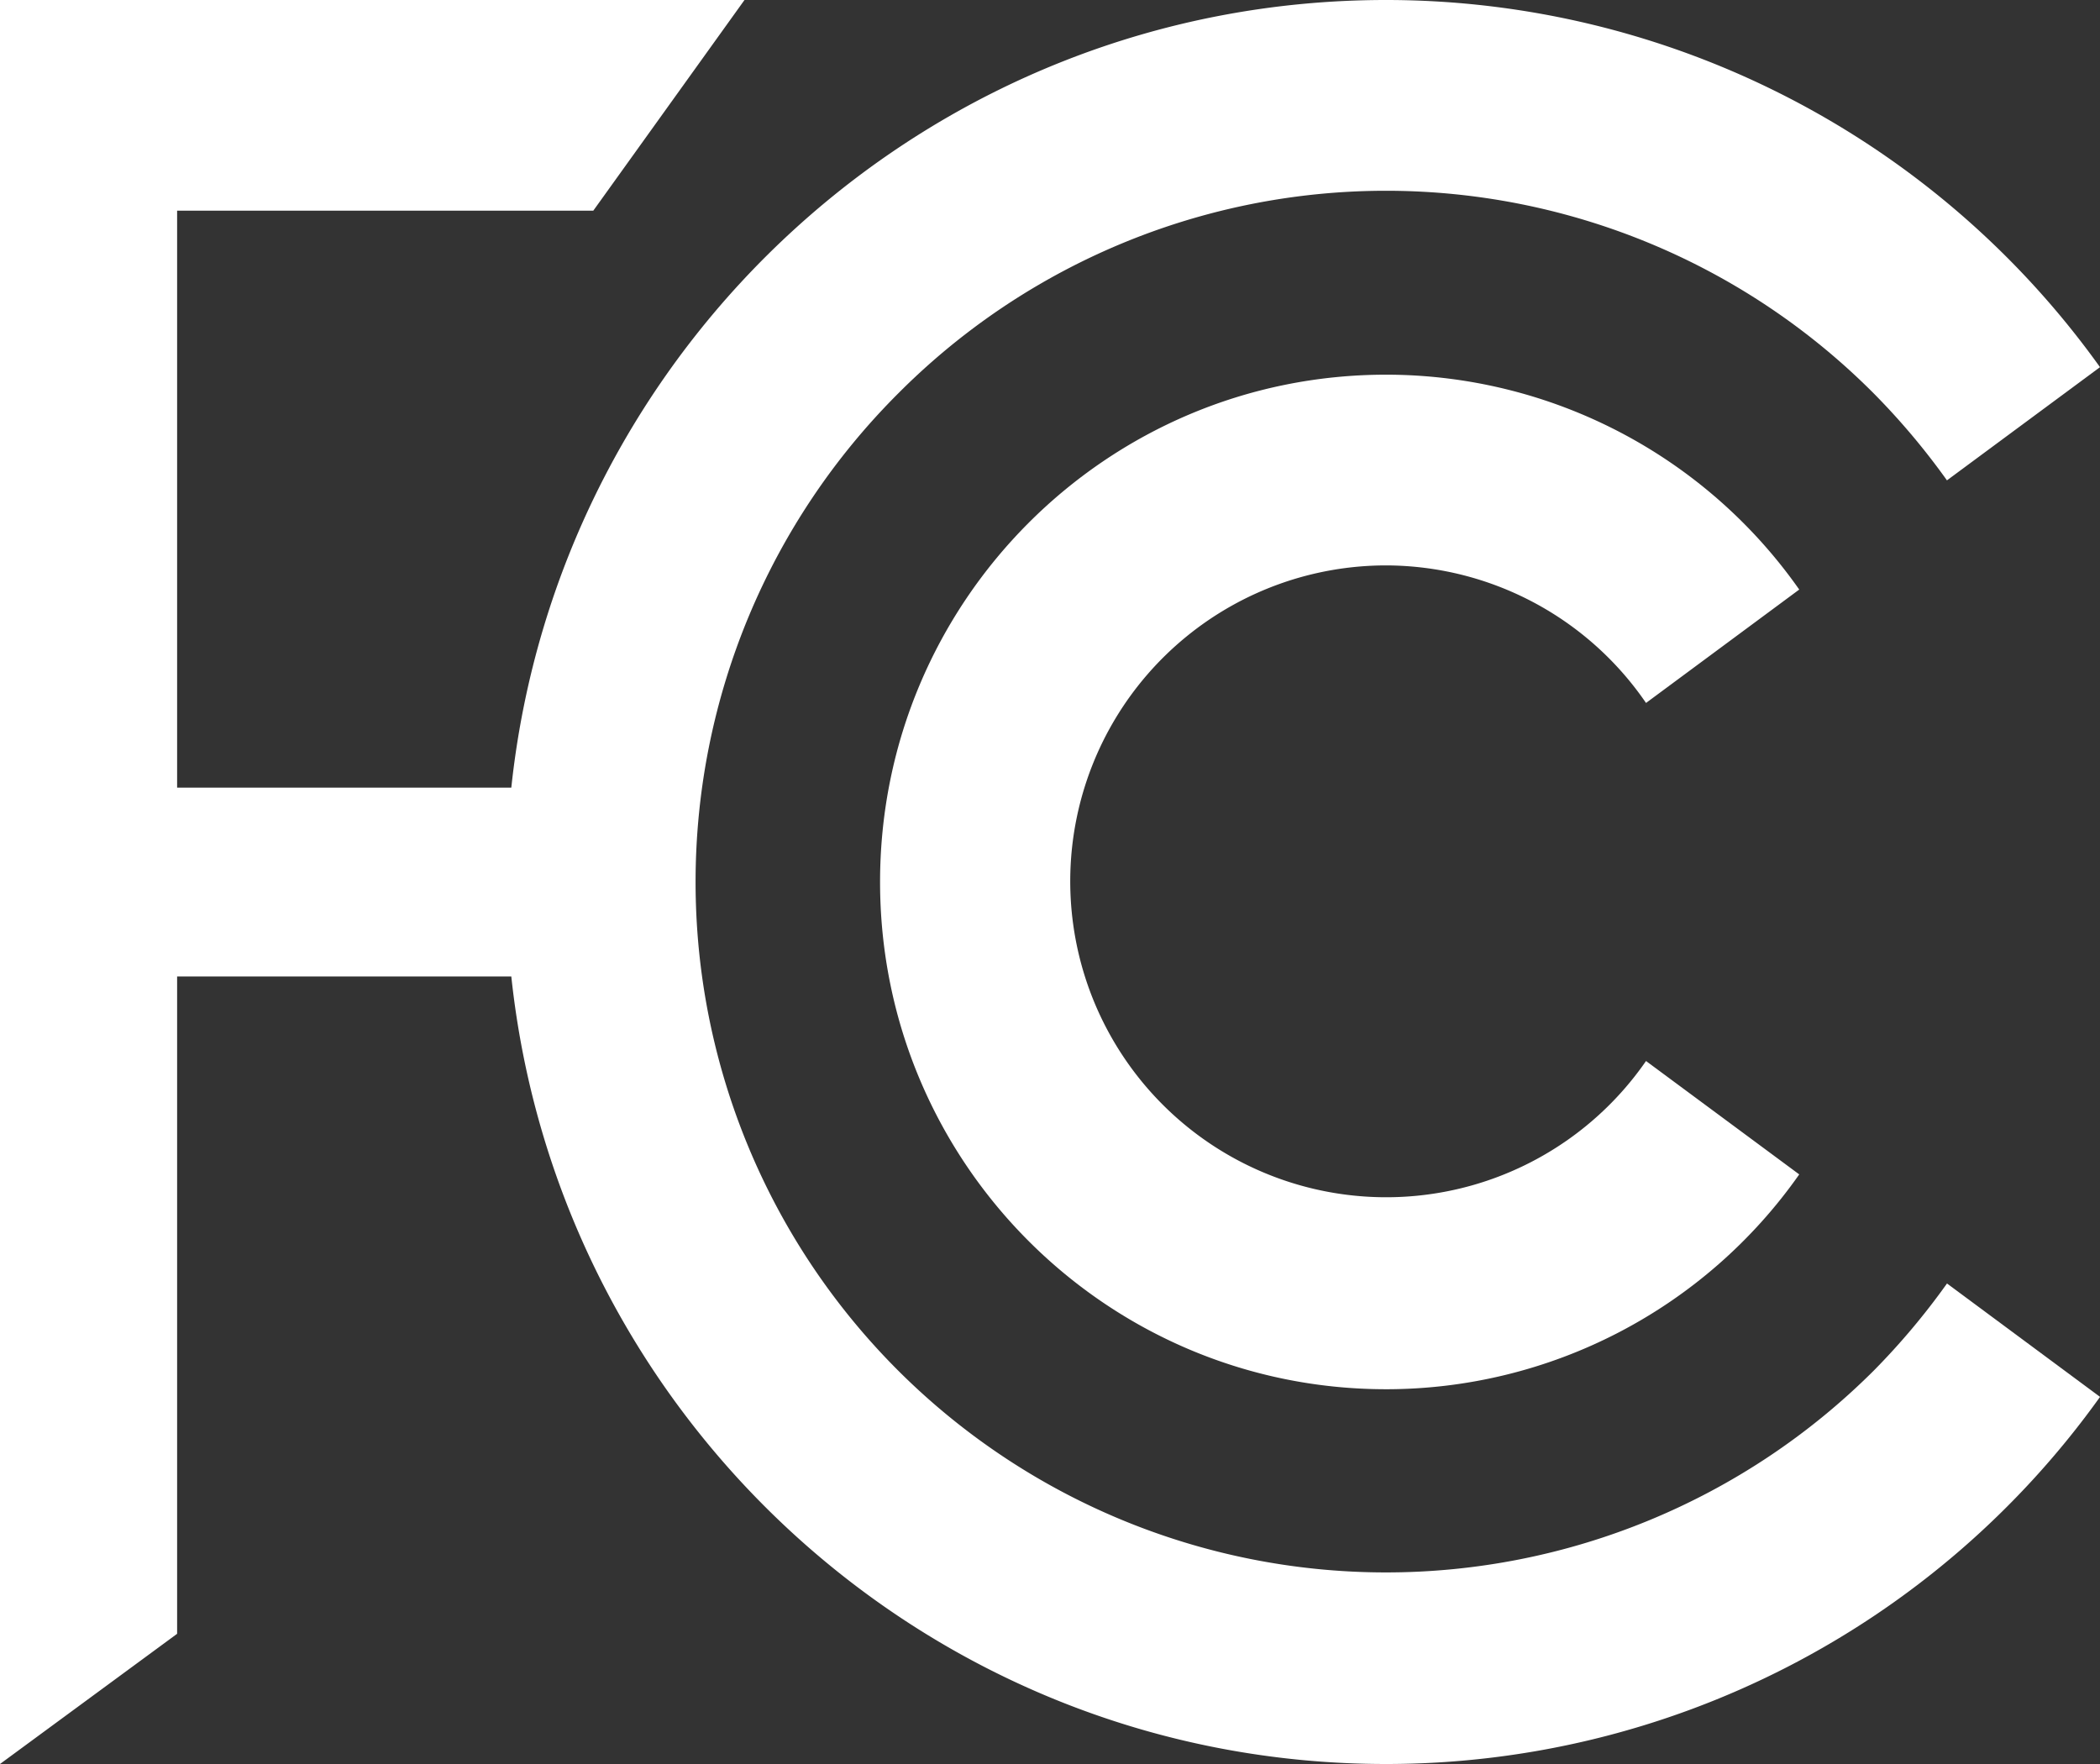
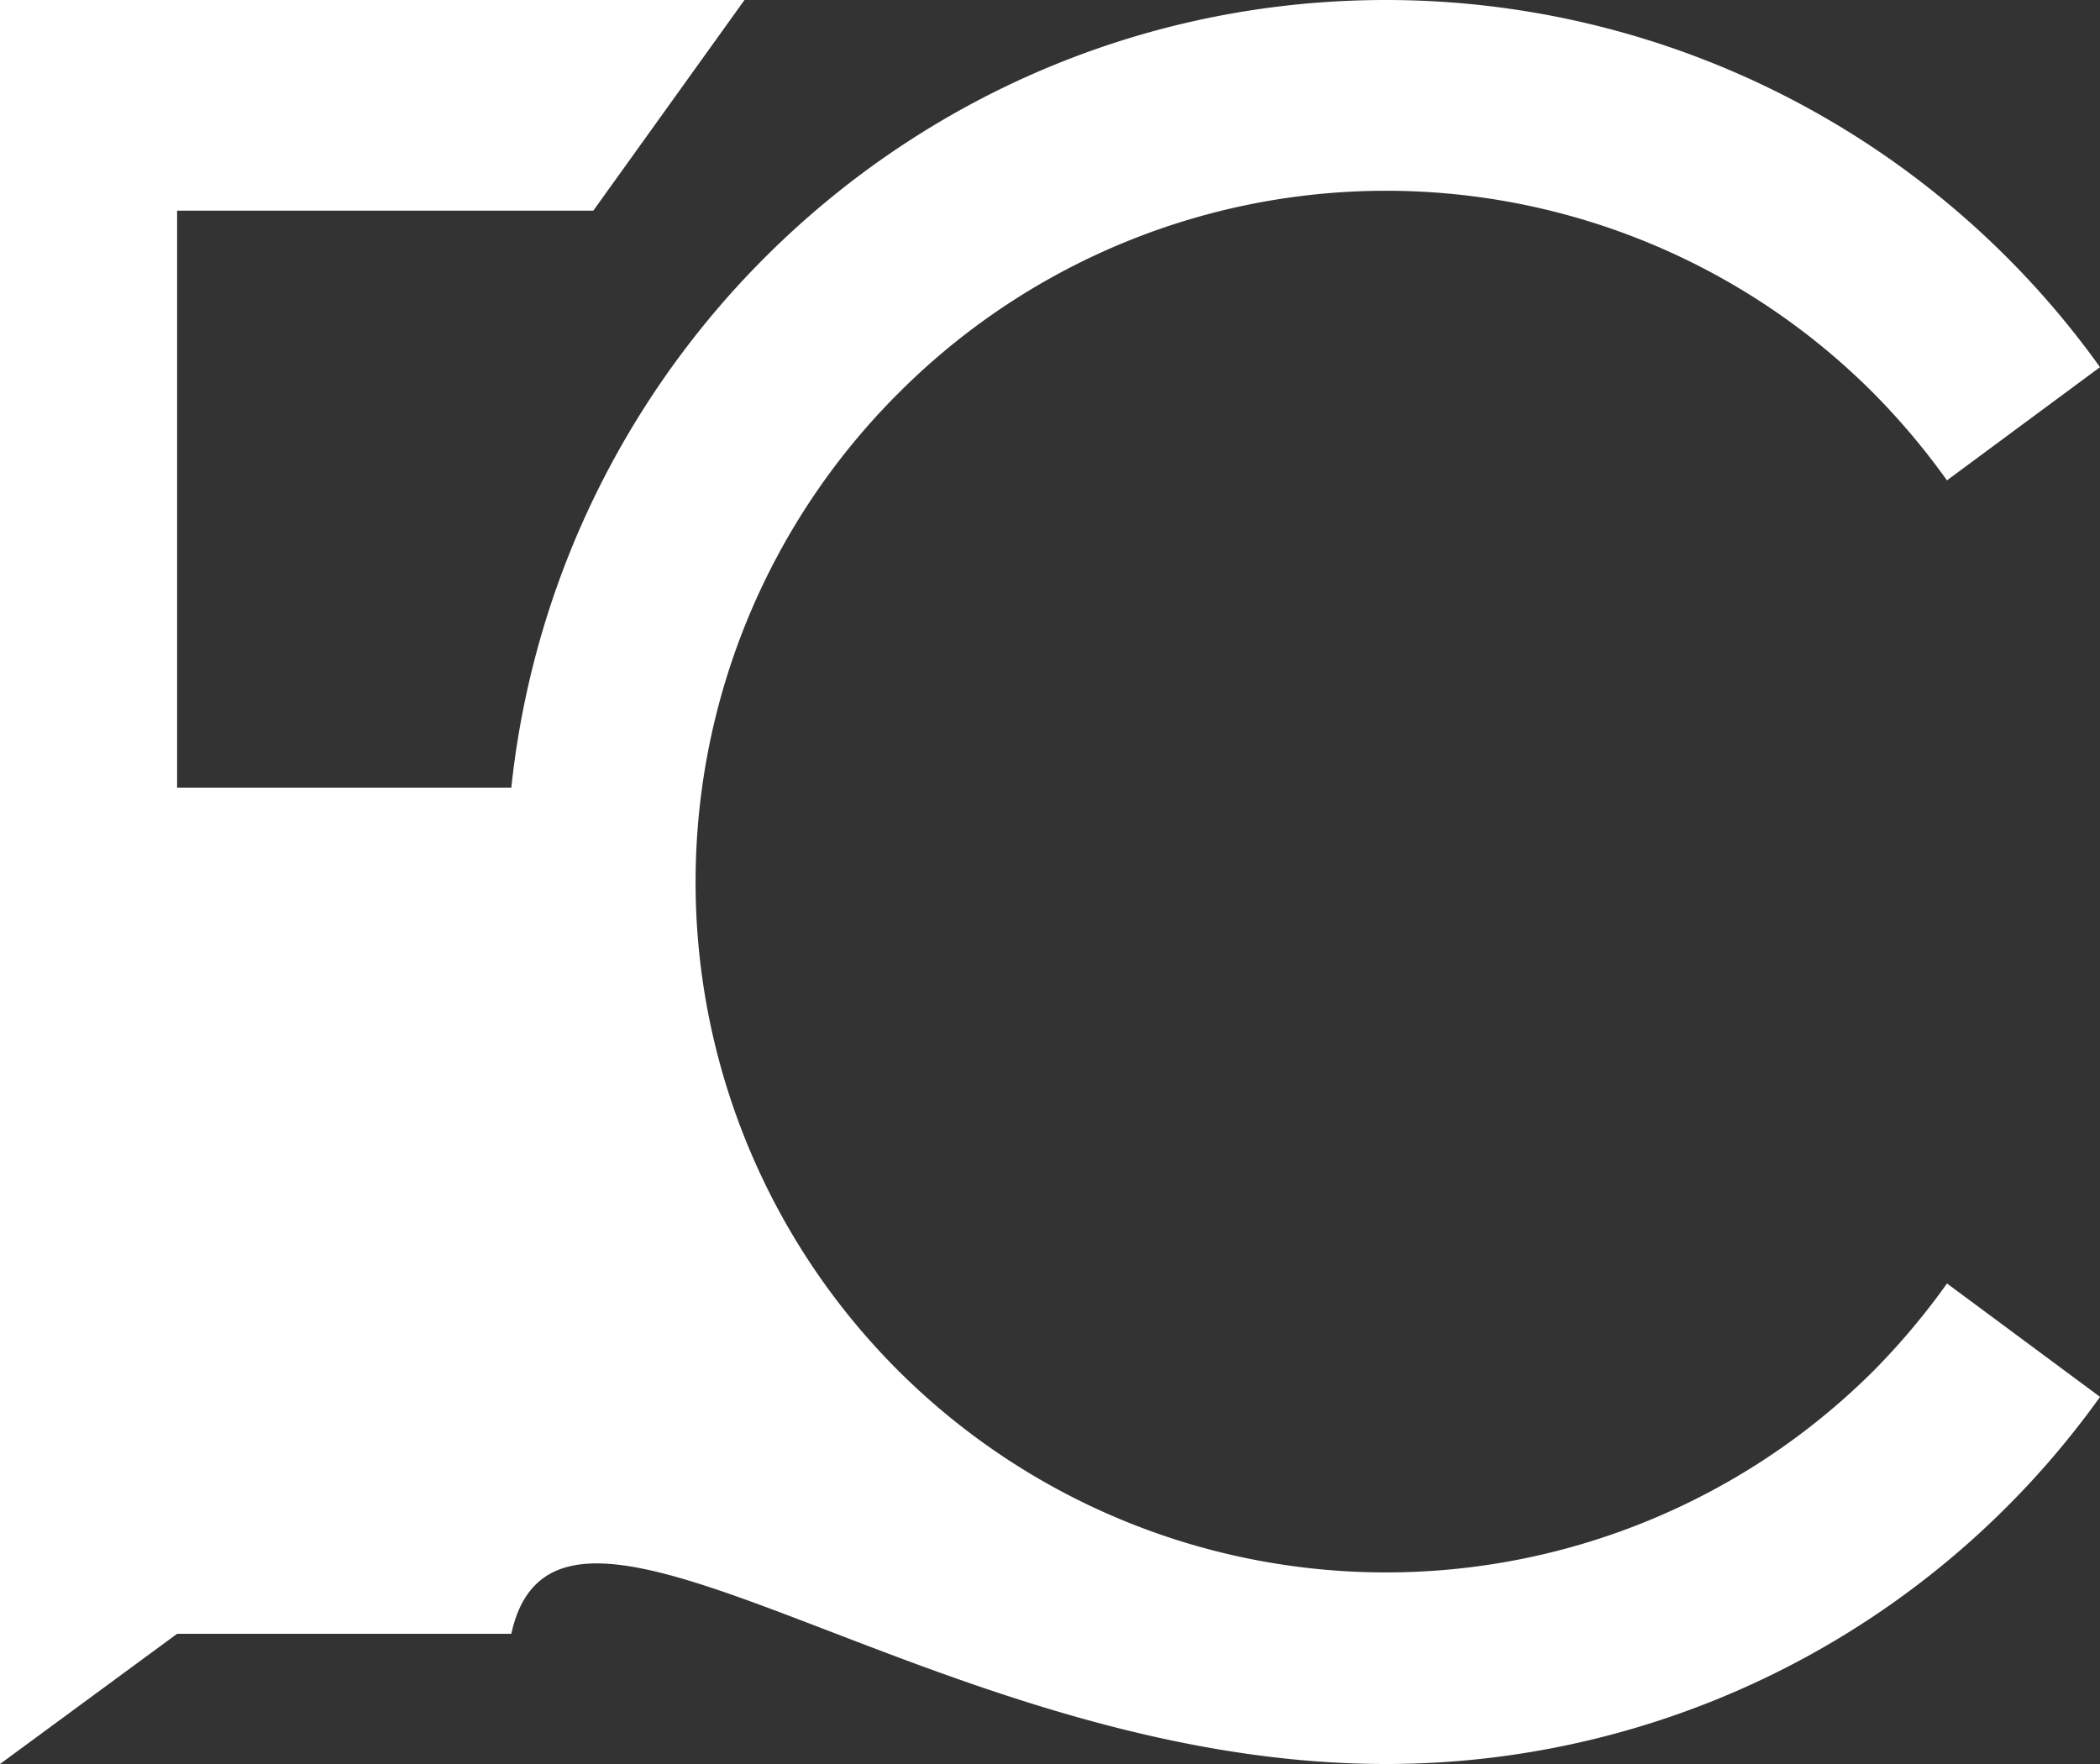
<svg xmlns="http://www.w3.org/2000/svg" viewBox="0 0 500 420" role="img" aria-labelledby="title-fcc-logo">
  <rect x="0" y="0" width="500" height="420" fill="#333333" stroke="none" />
  <title id="title-fcc-logo">Federal Communications Commission Official Logo</title>
  <defs>
    <style>
      .a {
        fill: #fff;
      }
    </style>
  </defs>
-   <path class="a" d="M494.82,366.39A164.38,164.38,0,0,1,262.65,133.62a163.89,163.89,0,0,1,232.17,0,169.11,169.11,0,0,1,17.48,20.75l36.44-26.95A209.05,209.05,0,0,0,378.75,40c-108.13,0-197.06,82.12-208.27,187.54H90.91V90.16H190L226,40H48.74V460l42.17-31V272.49h79.57C181.69,377.89,270.62,460,378.75,460a208.94,208.94,0,0,0,170-87.41l-36.44-27A169.2,169.2,0,0,1,494.82,366.39Z" transform="translate(-48.74 -40)" />
-   <path class="a" d="M378.75,174.62a75.22,75.22,0,0,1,61.9,32.75l36.48-27a120.24,120.24,0,0,0-98.38-51.16c-66.55,0-120.47,54.07-120.47,120.79S312.2,370.75,378.75,370.77a120.18,120.18,0,0,0,98.38-51.15l-36.48-27a75.22,75.22,0,1,1-61.9-118Z" transform="translate(-48.74 -40)" />
+   <path class="a" d="M494.82,366.39A164.38,164.38,0,0,1,262.65,133.62a163.89,163.89,0,0,1,232.17,0,169.11,169.11,0,0,1,17.48,20.75l36.44-26.95A209.05,209.05,0,0,0,378.75,40c-108.13,0-197.06,82.12-208.27,187.54H90.91V90.16H190L226,40H48.74V460l42.17-31h79.57C181.69,377.89,270.62,460,378.75,460a208.94,208.94,0,0,0,170-87.41l-36.44-27A169.2,169.2,0,0,1,494.82,366.39Z" transform="translate(-48.74 -40)" />
</svg>